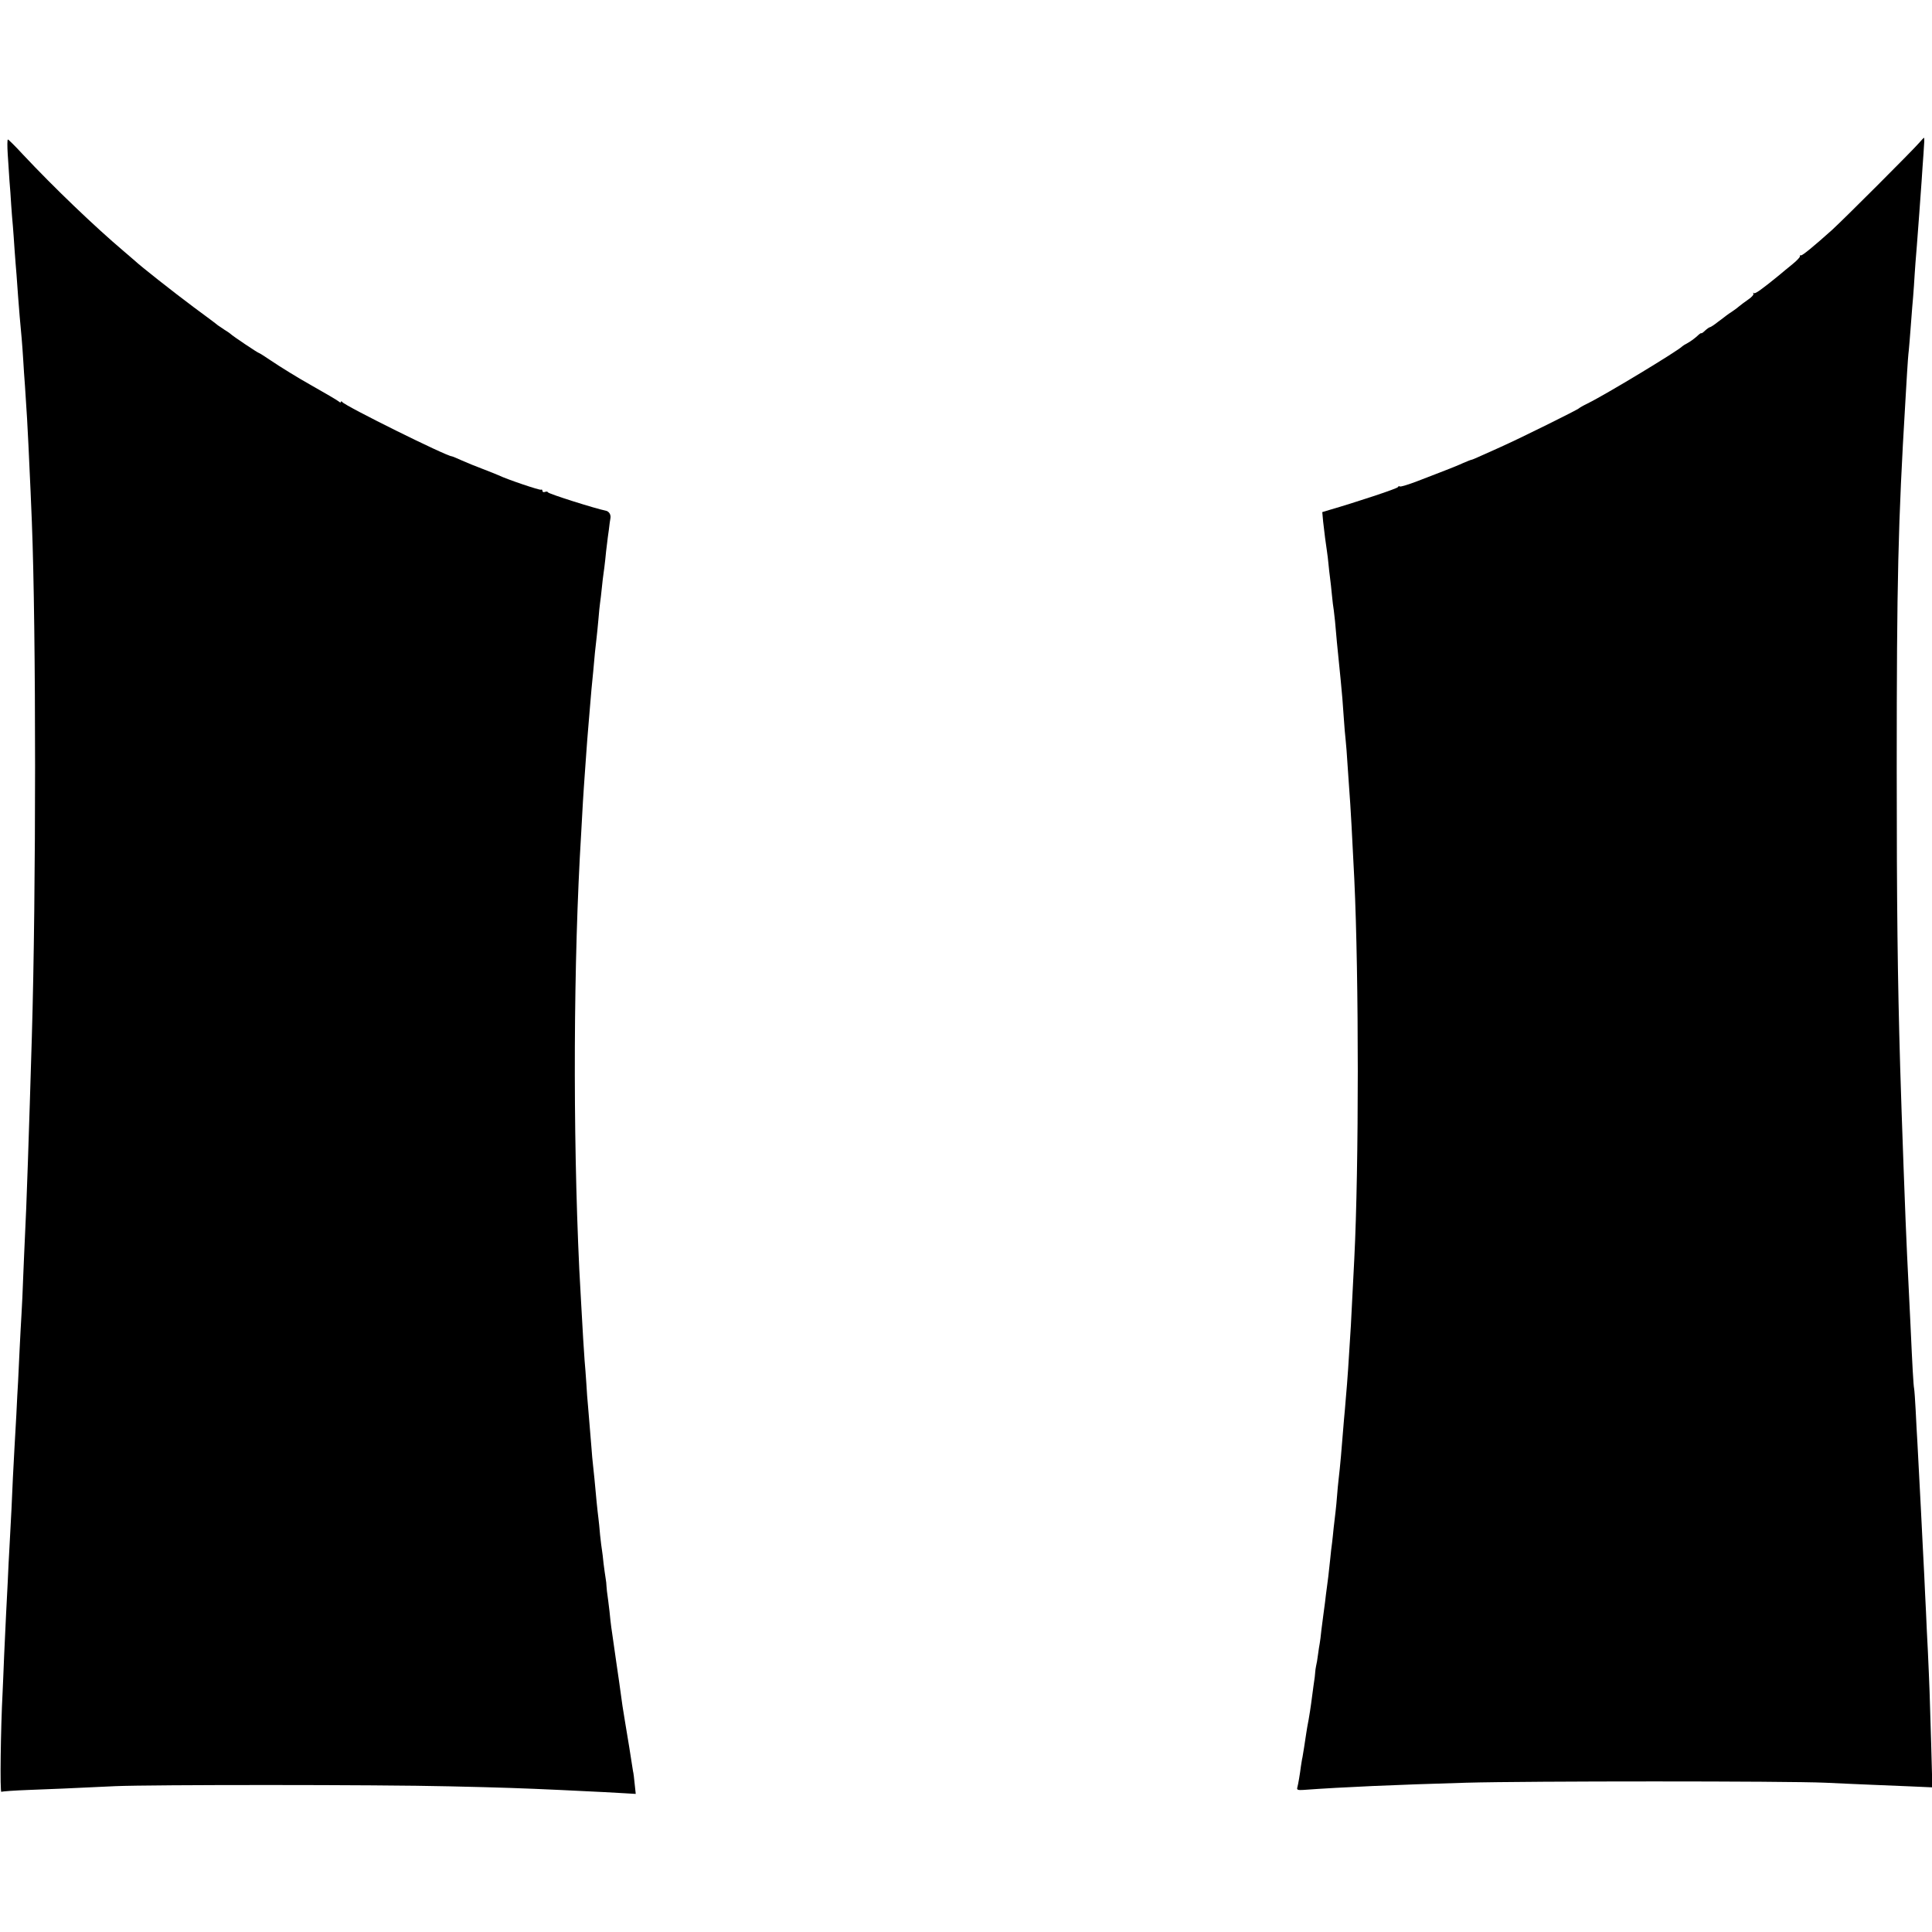
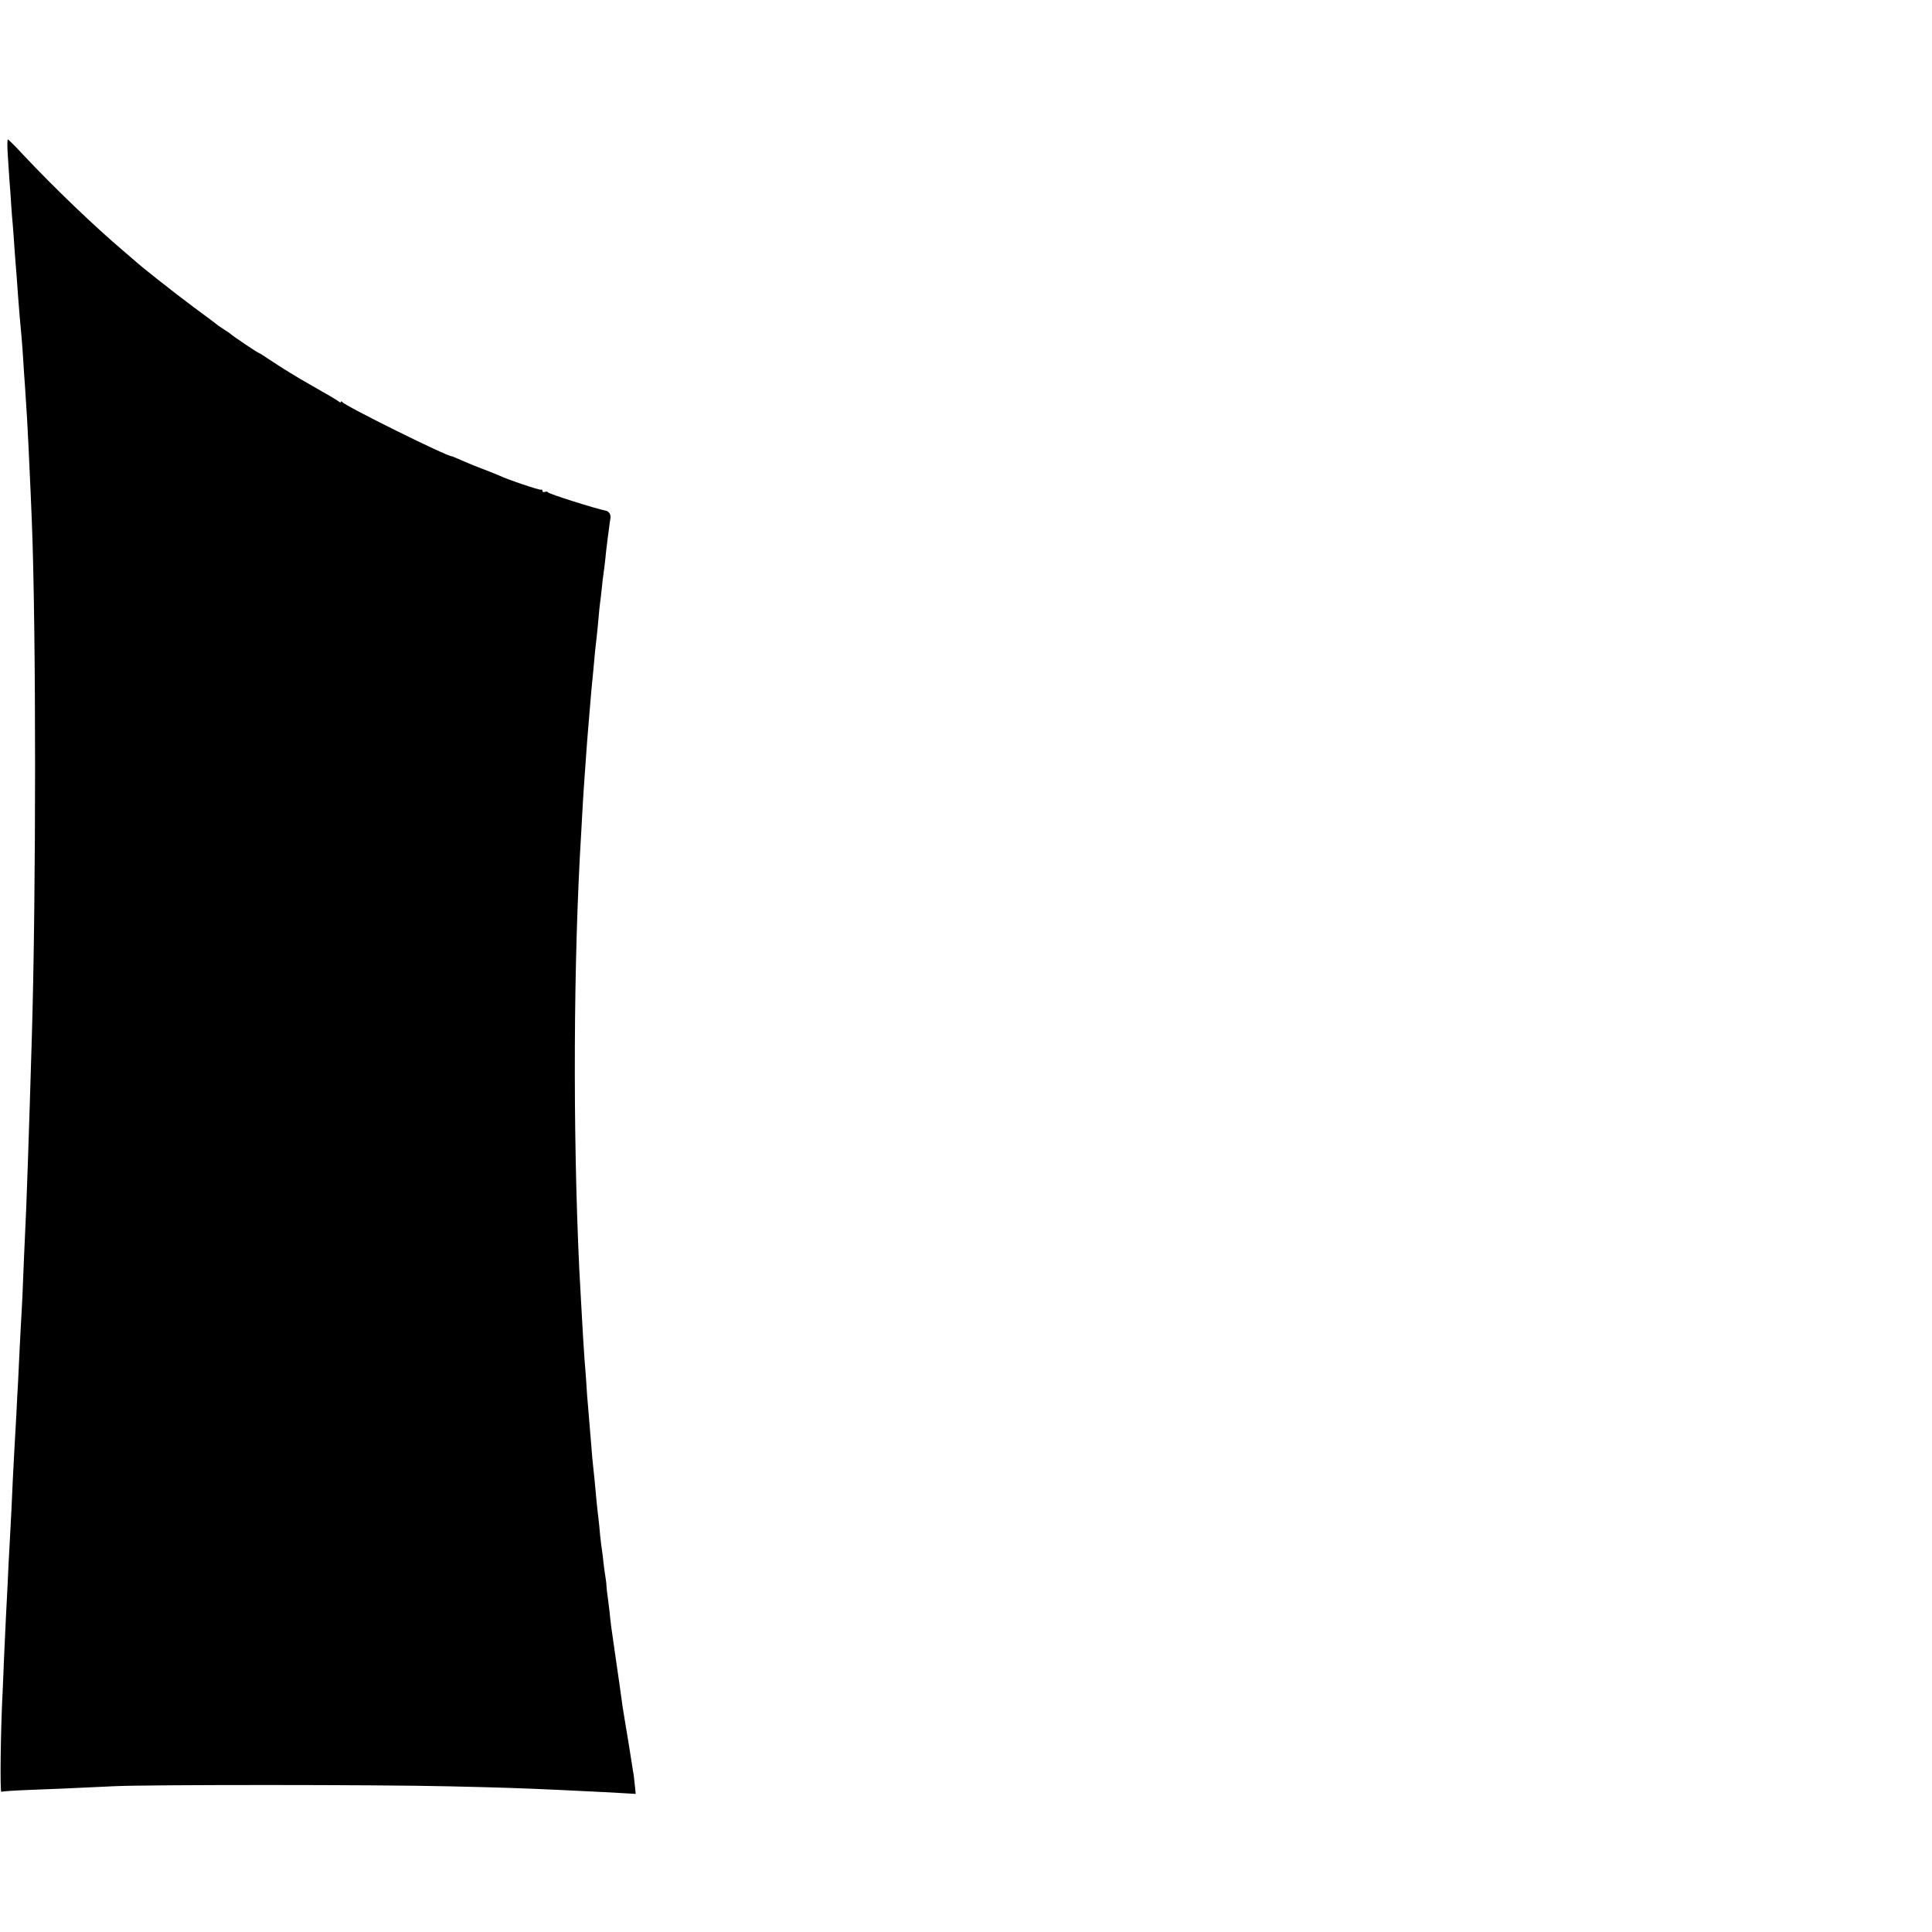
<svg xmlns="http://www.w3.org/2000/svg" version="1.0" width="1122pt" height="1122pt" viewBox="0 0 1122 1122" preserveAspectRatio="xMidYMid meet">
  <g transform="translate(0,1122) scale(0.1,-0.1)" fill="#000000" stroke="none">
-     <path d="M11143 10388 c-39 -45 -437 -443 -503 -503 -106 -95 -173 -150 -181 -148 -5 2 -8 -1 -6 -6 1 -4 -18 -25 -43 -45 -25 -20 -61 -50 -80 -66 -102 -83 -138 -109 -145 -102 -5 4 -6 2 -2 -3 3 -6 -11 -22 -31 -35 -20 -14 -43 -31 -51 -38 -8 -7 -26 -21 -40 -30 -14 -9 -30 -20 -36 -25 -5 -4 -27 -21 -49 -37 -21 -17 -42 -30 -45 -30 -4 0 -17 -9 -29 -20 -12 -12 -22 -18 -22 -15 0 3 -12 -5 -26 -19 -15 -13 -38 -30 -53 -38 -14 -7 -28 -16 -31 -19 -21 -24 -444 -280 -550 -332 -25 -12 -47 -25 -50 -28 -6 -8 -342 -174 -440 -218 -41 -19 -98 -44 -127 -57 -28 -13 -54 -24 -57 -24 -4 0 -25 -9 -49 -19 -23 -11 -71 -30 -107 -44 -36 -14 -107 -41 -158 -61 -52 -20 -98 -34 -102 -31 -5 3 -10 1 -12 -4 -2 -8 -251 -90 -396 -132 l-43 -13 5 -55 c8 -71 15 -126 22 -171 3 -19 7 -53 9 -75 2 -22 6 -58 9 -80 3 -22 8 -67 11 -100 3 -33 8 -73 11 -90 4 -28 9 -78 18 -185 4 -43 9 -91 22 -220 8 -83 12 -127 18 -220 3 -47 8 -105 11 -130 3 -25 7 -83 10 -130 3 -47 8 -112 10 -145 8 -98 20 -322 30 -530 27 -570 27 -1670 0 -2205 -5 -102 -17 -329 -20 -390 -14 -226 -18 -295 -30 -430 -2 -25 -6 -76 -10 -115 -14 -178 -22 -269 -31 -345 -3 -25 -7 -68 -9 -95 -2 -28 -6 -70 -9 -95 -3 -25 -8 -67 -11 -94 -2 -26 -7 -65 -9 -85 -3 -20 -8 -63 -11 -96 -10 -93 -13 -121 -19 -162 -3 -21 -8 -60 -11 -88 -4 -27 -8 -61 -10 -75 -2 -14 -7 -52 -11 -85 -3 -33 -8 -69 -10 -80 -2 -11 -7 -40 -10 -65 -3 -25 -8 -54 -11 -65 -2 -11 -5 -27 -5 -35 0 -8 -4 -44 -10 -80 -5 -36 -11 -83 -14 -105 -3 -22 -9 -62 -14 -90 -5 -27 -12 -63 -14 -80 -9 -59 -18 -120 -22 -140 -3 -11 -6 -35 -9 -52 -6 -48 -16 -106 -21 -124 -4 -13 3 -16 33 -14 235 17 533 30 948 42 361 10 1860 10 2085 0 102 -5 223 -10 270 -12 47 -2 145 -6 218 -9 l134 -6 -7 258 c-8 282 -10 333 -19 532 -4 74 -9 178 -11 230 -3 52 -7 147 -10 210 -3 63 -8 151 -10 195 -2 44 -6 125 -9 180 -3 55 -8 150 -11 210 -3 61 -8 146 -10 190 -3 44 -7 127 -10 185 -3 58 -7 115 -9 126 -4 19 -10 126 -21 369 -2 44 -7 136 -10 205 -3 69 -8 161 -10 205 -8 155 -32 815 -40 1090 -15 517 -20 936 -20 1735 0 1088 8 1425 50 2125 3 44 7 120 10 169 3 50 7 108 10 130 2 23 7 77 10 121 3 44 8 103 10 130 3 28 7 84 10 125 2 41 7 102 9 135 5 57 9 111 22 285 3 41 7 98 9 125 2 28 7 93 10 145 4 52 8 112 9 133 2 20 1 37 0 37 -2 0 -16 -14 -31 -32z" />
    <path d="M45 10323 c3 -49 8 -117 10 -153 3 -36 8 -99 10 -140 3 -41 7 -97 10 -125 2 -27 7 -90 10 -140 4 -49 8 -112 11 -140 2 -27 6 -84 9 -125 6 -77 12 -156 21 -247 2 -28 7 -84 9 -125 2 -40 7 -107 10 -148 10 -149 16 -247 20 -340 12 -253 15 -325 20 -450 25 -634 25 -2153 0 -2990 -16 -541 -32 -1019 -40 -1160 -2 -47 -7 -150 -10 -230 -3 -80 -7 -179 -10 -220 -3 -41 -7 -133 -11 -205 -3 -71 -7 -157 -9 -190 -2 -33 -7 -118 -10 -190 -4 -71 -9 -159 -11 -195 -2 -36 -6 -112 -9 -170 -4 -107 -12 -260 -20 -405 -3 -44 -7 -134 -10 -200 -3 -66 -8 -154 -10 -195 -2 -41 -7 -147 -11 -235 -3 -88 -8 -185 -9 -215 -11 -206 -16 -582 -7 -576 5 3 77 8 158 11 152 6 216 8 504 22 210 9 1526 9 1940 -1 313 -7 420 -11 640 -21 254 -12 308 -15 374 -19 l68 -4 -6 56 c-3 32 -7 66 -10 77 -3 18 -6 37 -22 140 -8 49 -14 87 -24 145 -5 30 -12 72 -15 93 -3 20 -7 53 -10 72 -3 19 -7 52 -10 72 -3 21 -10 67 -15 103 -5 36 -12 83 -15 105 -3 22 -8 54 -10 70 -3 17 -7 50 -10 75 -2 25 -8 77 -13 115 -6 39 -10 77 -10 85 0 8 -2 29 -5 45 -3 17 -8 55 -12 86 -3 31 -7 65 -9 76 -2 10 -7 50 -11 88 -3 39 -8 84 -10 100 -2 17 -7 57 -10 90 -11 121 -16 171 -21 215 -3 25 -7 70 -9 100 -5 62 -13 156 -20 242 -3 31 -8 92 -10 135 -3 43 -7 102 -10 131 -4 49 -11 169 -20 332 -2 36 -7 126 -11 200 -38 804 -34 1796 11 2530 3 47 7 128 10 180 3 52 8 120 10 150 2 30 7 93 10 140 3 47 8 105 10 130 2 25 7 79 10 120 7 86 13 155 20 220 2 25 7 74 10 110 4 36 8 76 10 90 2 14 6 59 10 100 3 41 8 86 10 100 2 14 7 52 10 85 3 33 8 71 10 85 2 14 7 50 10 80 3 30 7 71 10 90 2 19 7 57 11 84 3 27 7 57 9 66 4 21 -8 40 -26 44 -61 12 -333 98 -337 107 -2 5 -10 5 -18 2 -8 -3 -14 0 -14 7 0 6 -4 9 -8 6 -7 -4 -192 58 -247 84 -11 5 -51 21 -90 36 -38 14 -94 37 -123 50 -29 13 -55 24 -58 24 -30 0 -619 292 -636 315 -4 6 -8 6 -8 1 0 -5 -6 -4 -12 2 -11 9 -75 46 -163 96 -68 38 -179 106 -233 143 -35 24 -66 43 -68 43 -6 0 -155 100 -164 110 -3 3 -18 14 -35 24 -16 11 -34 23 -40 27 -5 5 -68 52 -140 105 -117 87 -313 242 -341 269 -6 5 -35 30 -64 55 -169 143 -405 369 -587 563 -44 48 -84 87 -87 87 -4 0 -4 -39 -1 -87z" />
  </g>
</svg>